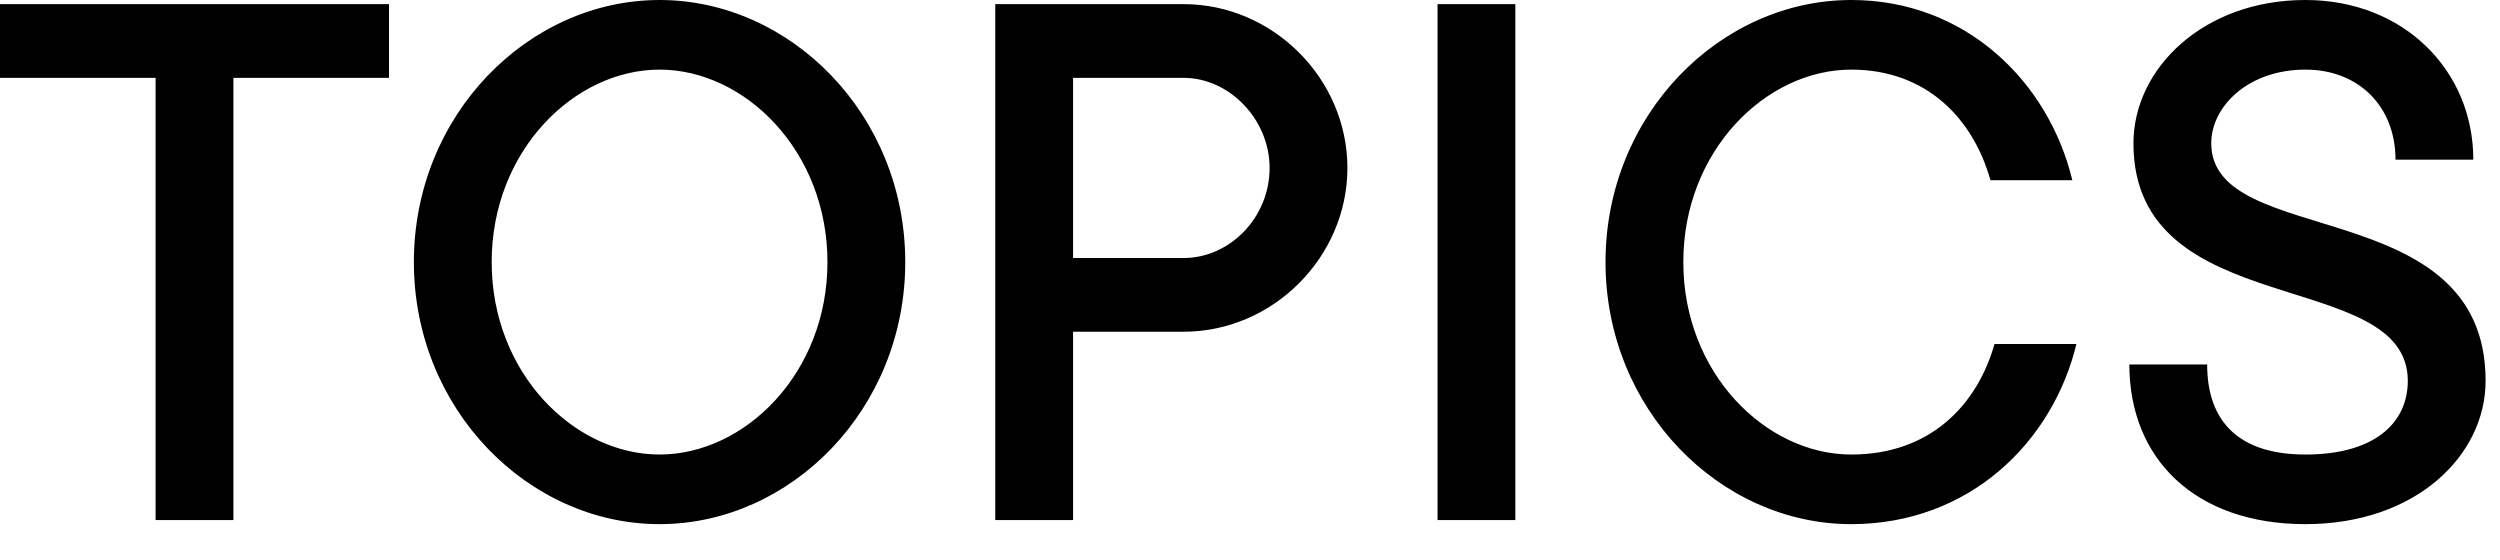
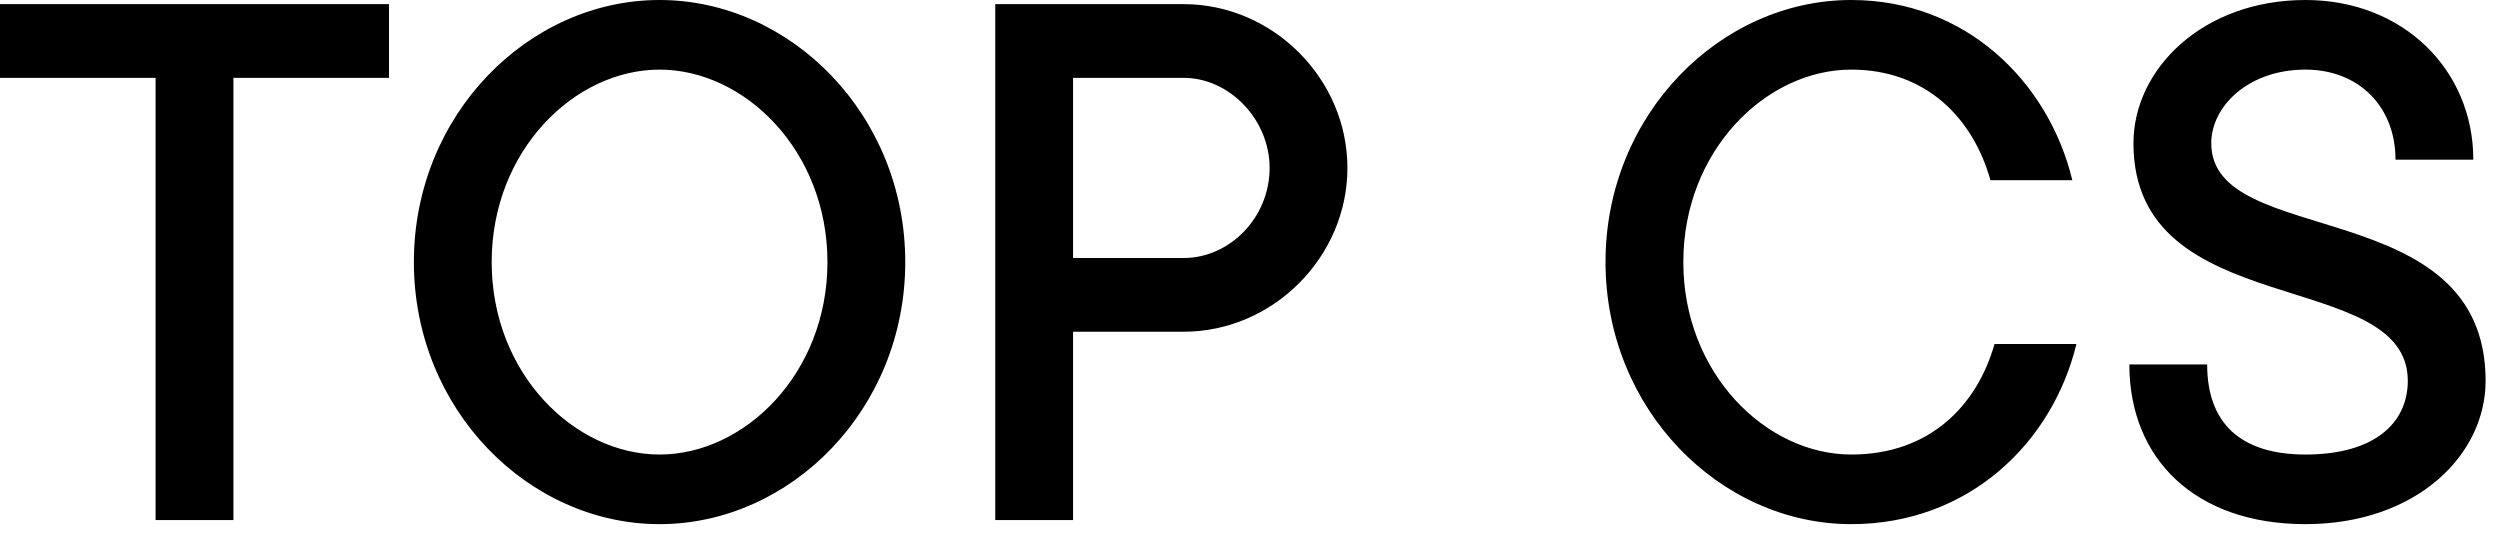
<svg xmlns="http://www.w3.org/2000/svg" width="58" height="13" fill="none">
-   <path d="M49.401 8.455h1.805c0 1.349.76 2.09 2.28 2.09 1.615 0 2.375-.741 2.375-1.71 0-2.66-6.365-1.33-6.365-5.51 0-1.729 1.615-3.325 3.99-3.325 2.28 0 3.895 1.634 3.895 3.705h-1.805c0-1.235-.855-2.09-2.09-2.09-1.33 0-2.185.855-2.185 1.71 0 2.47 6.365 1.14 6.365 5.51 0 1.729-1.615 3.325-4.18 3.325-2.565 0-4.085-1.52-4.085-3.705zm-3.128-.475h1.9c-.551 2.28-2.489 4.18-5.225 4.18-3.04 0-5.7-2.66-5.7-6.08S39.908 0 42.948 0c2.66 0 4.579 1.9 5.13 4.18h-1.9c-.399-1.425-1.482-2.565-3.23-2.565-1.976 0-3.895 1.881-3.895 4.465 0 2.584 1.919 4.465 3.895 4.465 1.843 0 2.926-1.159 3.325-2.565zm-12.922 4.086V.096h1.805v11.97h-1.805zm-10.261 0V.096h4.37c2.071 0 3.8 1.729 3.8 3.8 0 2.07-1.729 3.8-3.8 3.8h-2.565v4.37H23.09zm1.805-6.08h2.565c1.064 0 1.995-.931 1.995-2.09 0-1.121-.93-2.09-1.995-2.09h-2.565v4.18zm-9.593 4.559c1.976 0 3.895-1.881 3.895-4.465 0-2.584-1.92-4.465-3.895-4.465-1.976 0-3.895 1.881-3.895 4.465 0 2.584 1.919 4.465 3.895 4.465zm-5.7-4.465c0-3.42 2.66-6.08 5.7-6.08s5.7 2.66 5.7 6.08-2.66 6.08-5.7 6.08-5.7-2.66-5.7-6.08zM3.61 12.066V1.806H0V.096h9.025v1.71h-3.61v10.26H3.61z" fill="#000" />
+   <path d="M49.401 8.455h1.805c0 1.349.76 2.09 2.28 2.09 1.615 0 2.375-.741 2.375-1.71 0-2.66-6.365-1.33-6.365-5.51 0-1.729 1.615-3.325 3.99-3.325 2.28 0 3.895 1.634 3.895 3.705h-1.805c0-1.235-.855-2.09-2.09-2.09-1.33 0-2.185.855-2.185 1.71 0 2.47 6.365 1.14 6.365 5.51 0 1.729-1.615 3.325-4.18 3.325-2.565 0-4.085-1.52-4.085-3.705zm-3.128-.475h1.9c-.551 2.28-2.489 4.18-5.225 4.18-3.04 0-5.7-2.66-5.7-6.08S39.908 0 42.948 0c2.66 0 4.579 1.9 5.13 4.18h-1.9c-.399-1.425-1.482-2.565-3.23-2.565-1.976 0-3.895 1.881-3.895 4.465 0 2.584 1.919 4.465 3.895 4.465 1.843 0 2.926-1.159 3.325-2.565zm-12.922 4.086V.096h1.805h-1.805zm-10.261 0V.096h4.37c2.071 0 3.8 1.729 3.8 3.8 0 2.07-1.729 3.8-3.8 3.8h-2.565v4.37H23.09zm1.805-6.08h2.565c1.064 0 1.995-.931 1.995-2.09 0-1.121-.93-2.09-1.995-2.09h-2.565v4.18zm-9.593 4.559c1.976 0 3.895-1.881 3.895-4.465 0-2.584-1.92-4.465-3.895-4.465-1.976 0-3.895 1.881-3.895 4.465 0 2.584 1.919 4.465 3.895 4.465zm-5.7-4.465c0-3.42 2.66-6.08 5.7-6.08s5.7 2.66 5.7 6.08-2.66 6.08-5.7 6.08-5.7-2.66-5.7-6.08zM3.61 12.066V1.806H0V.096h9.025v1.71h-3.61v10.26H3.61z" fill="#000" />
</svg>